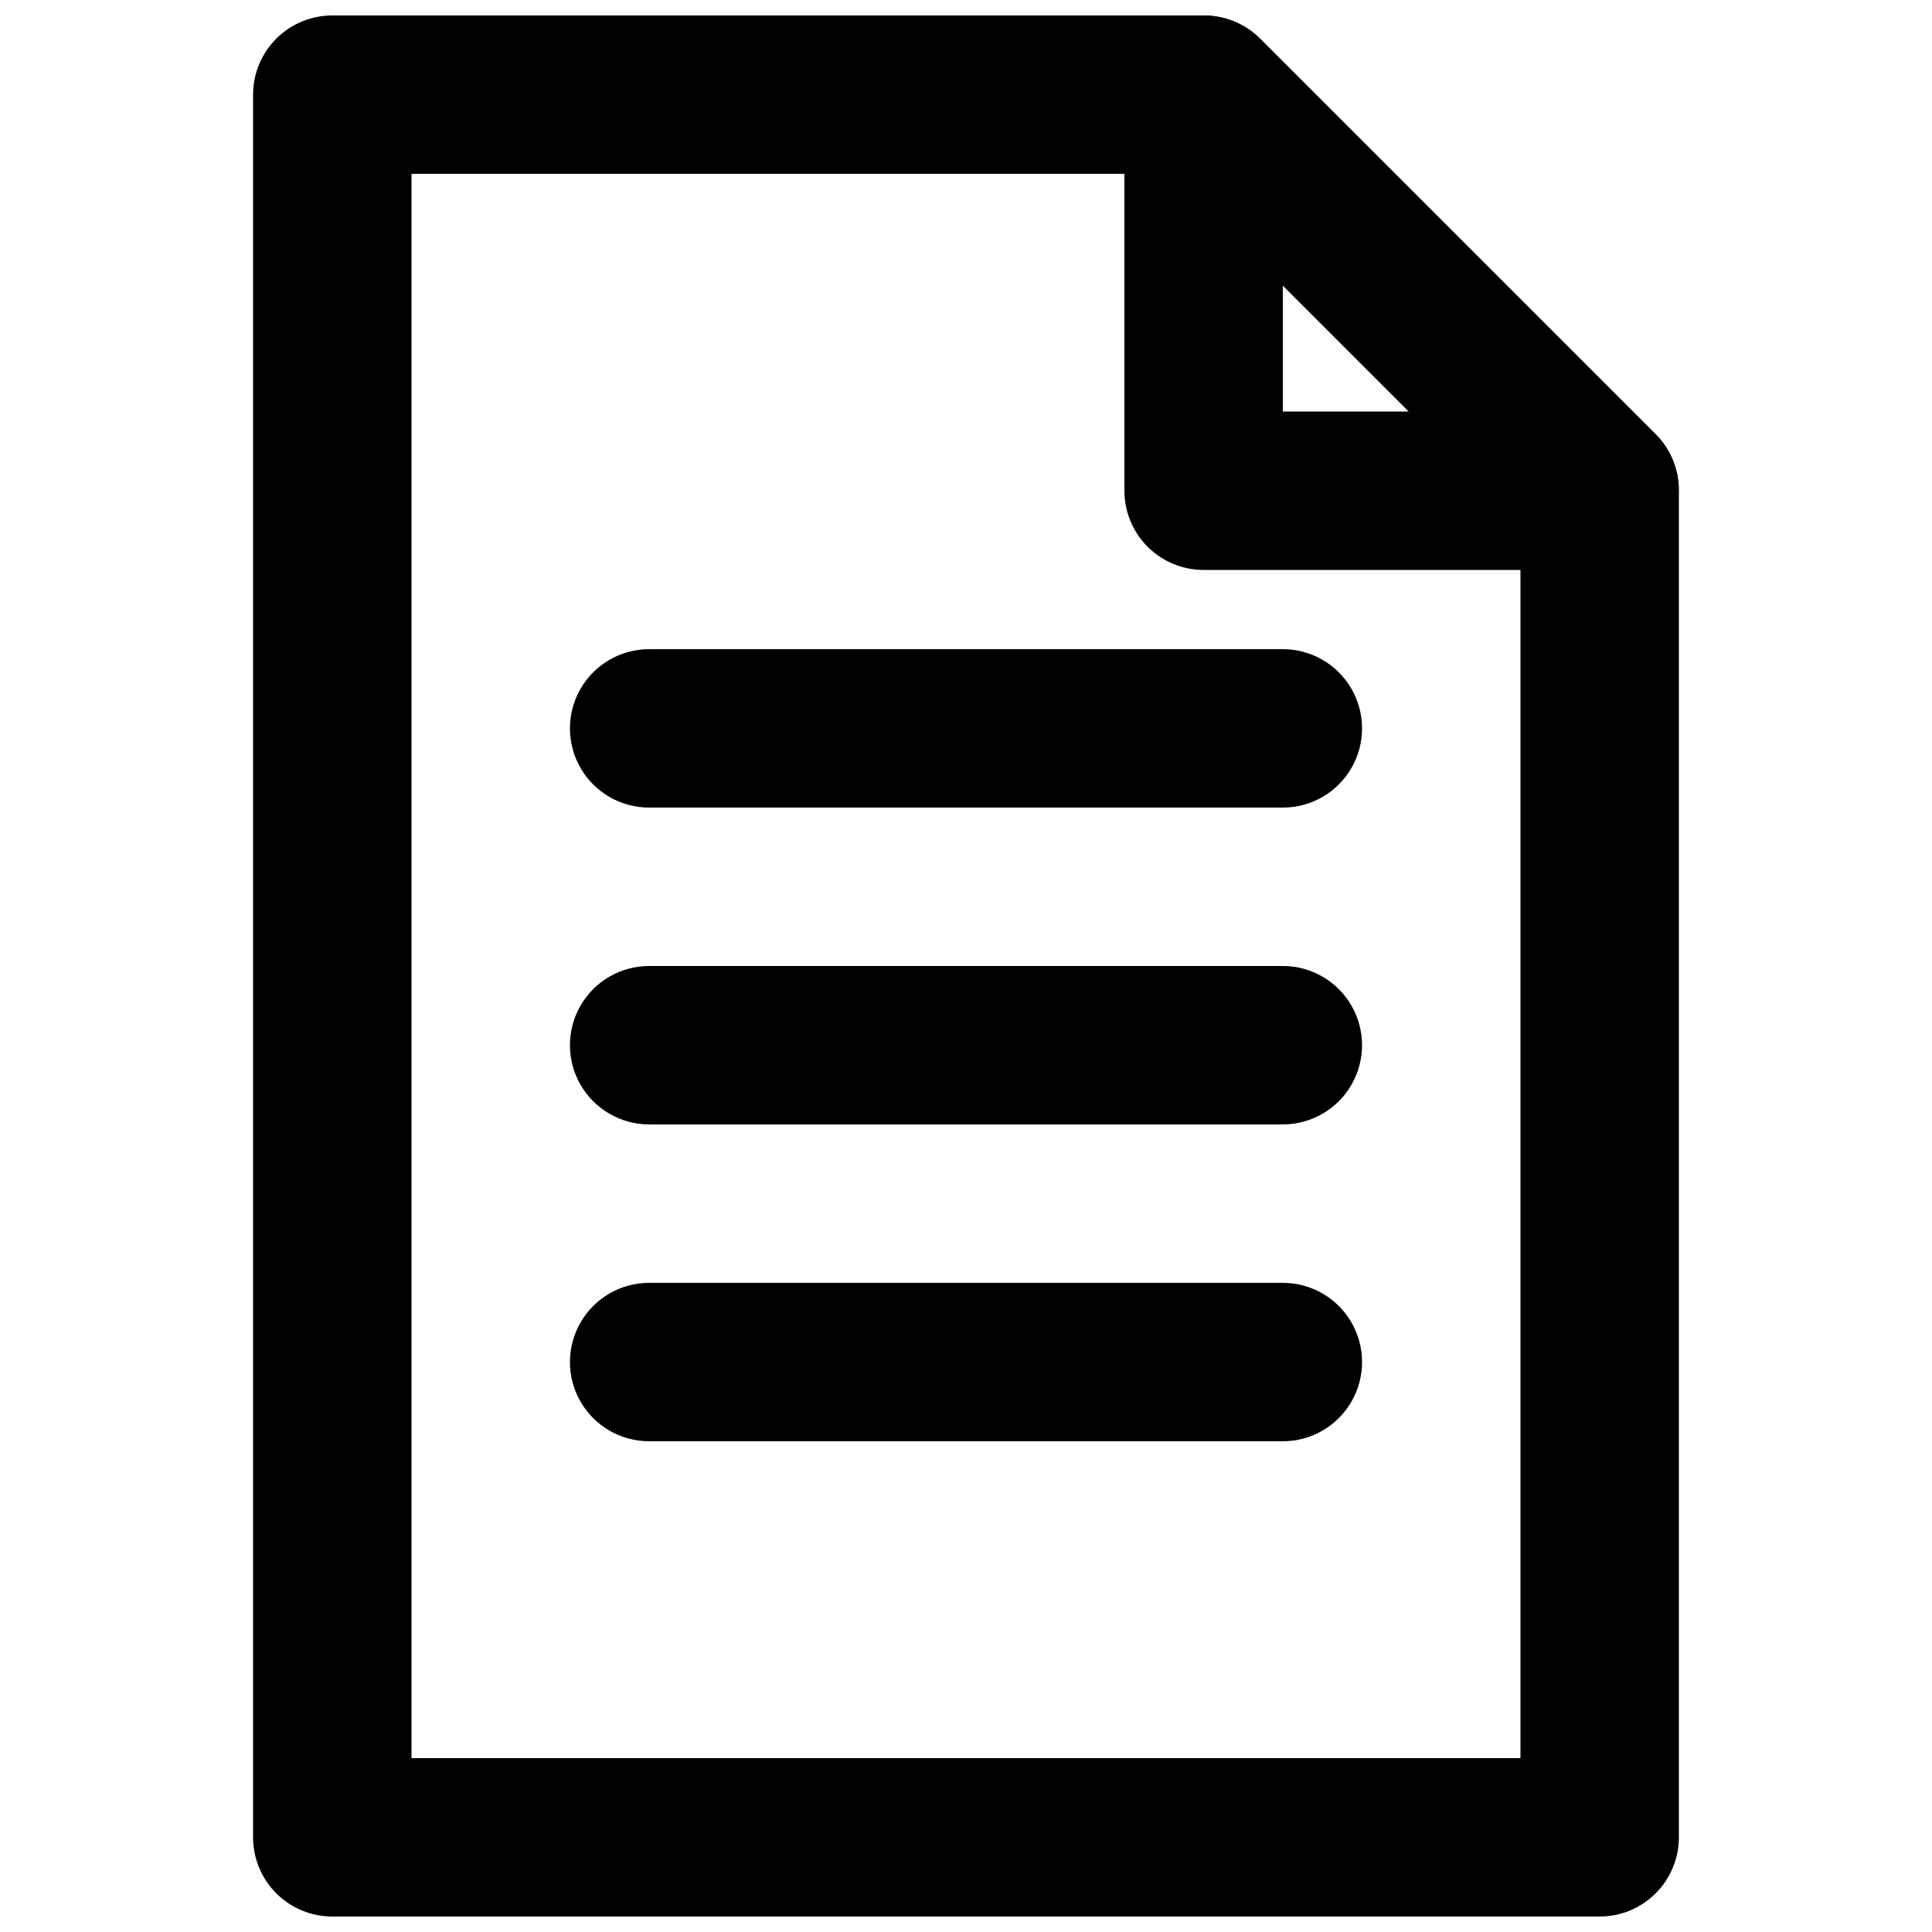
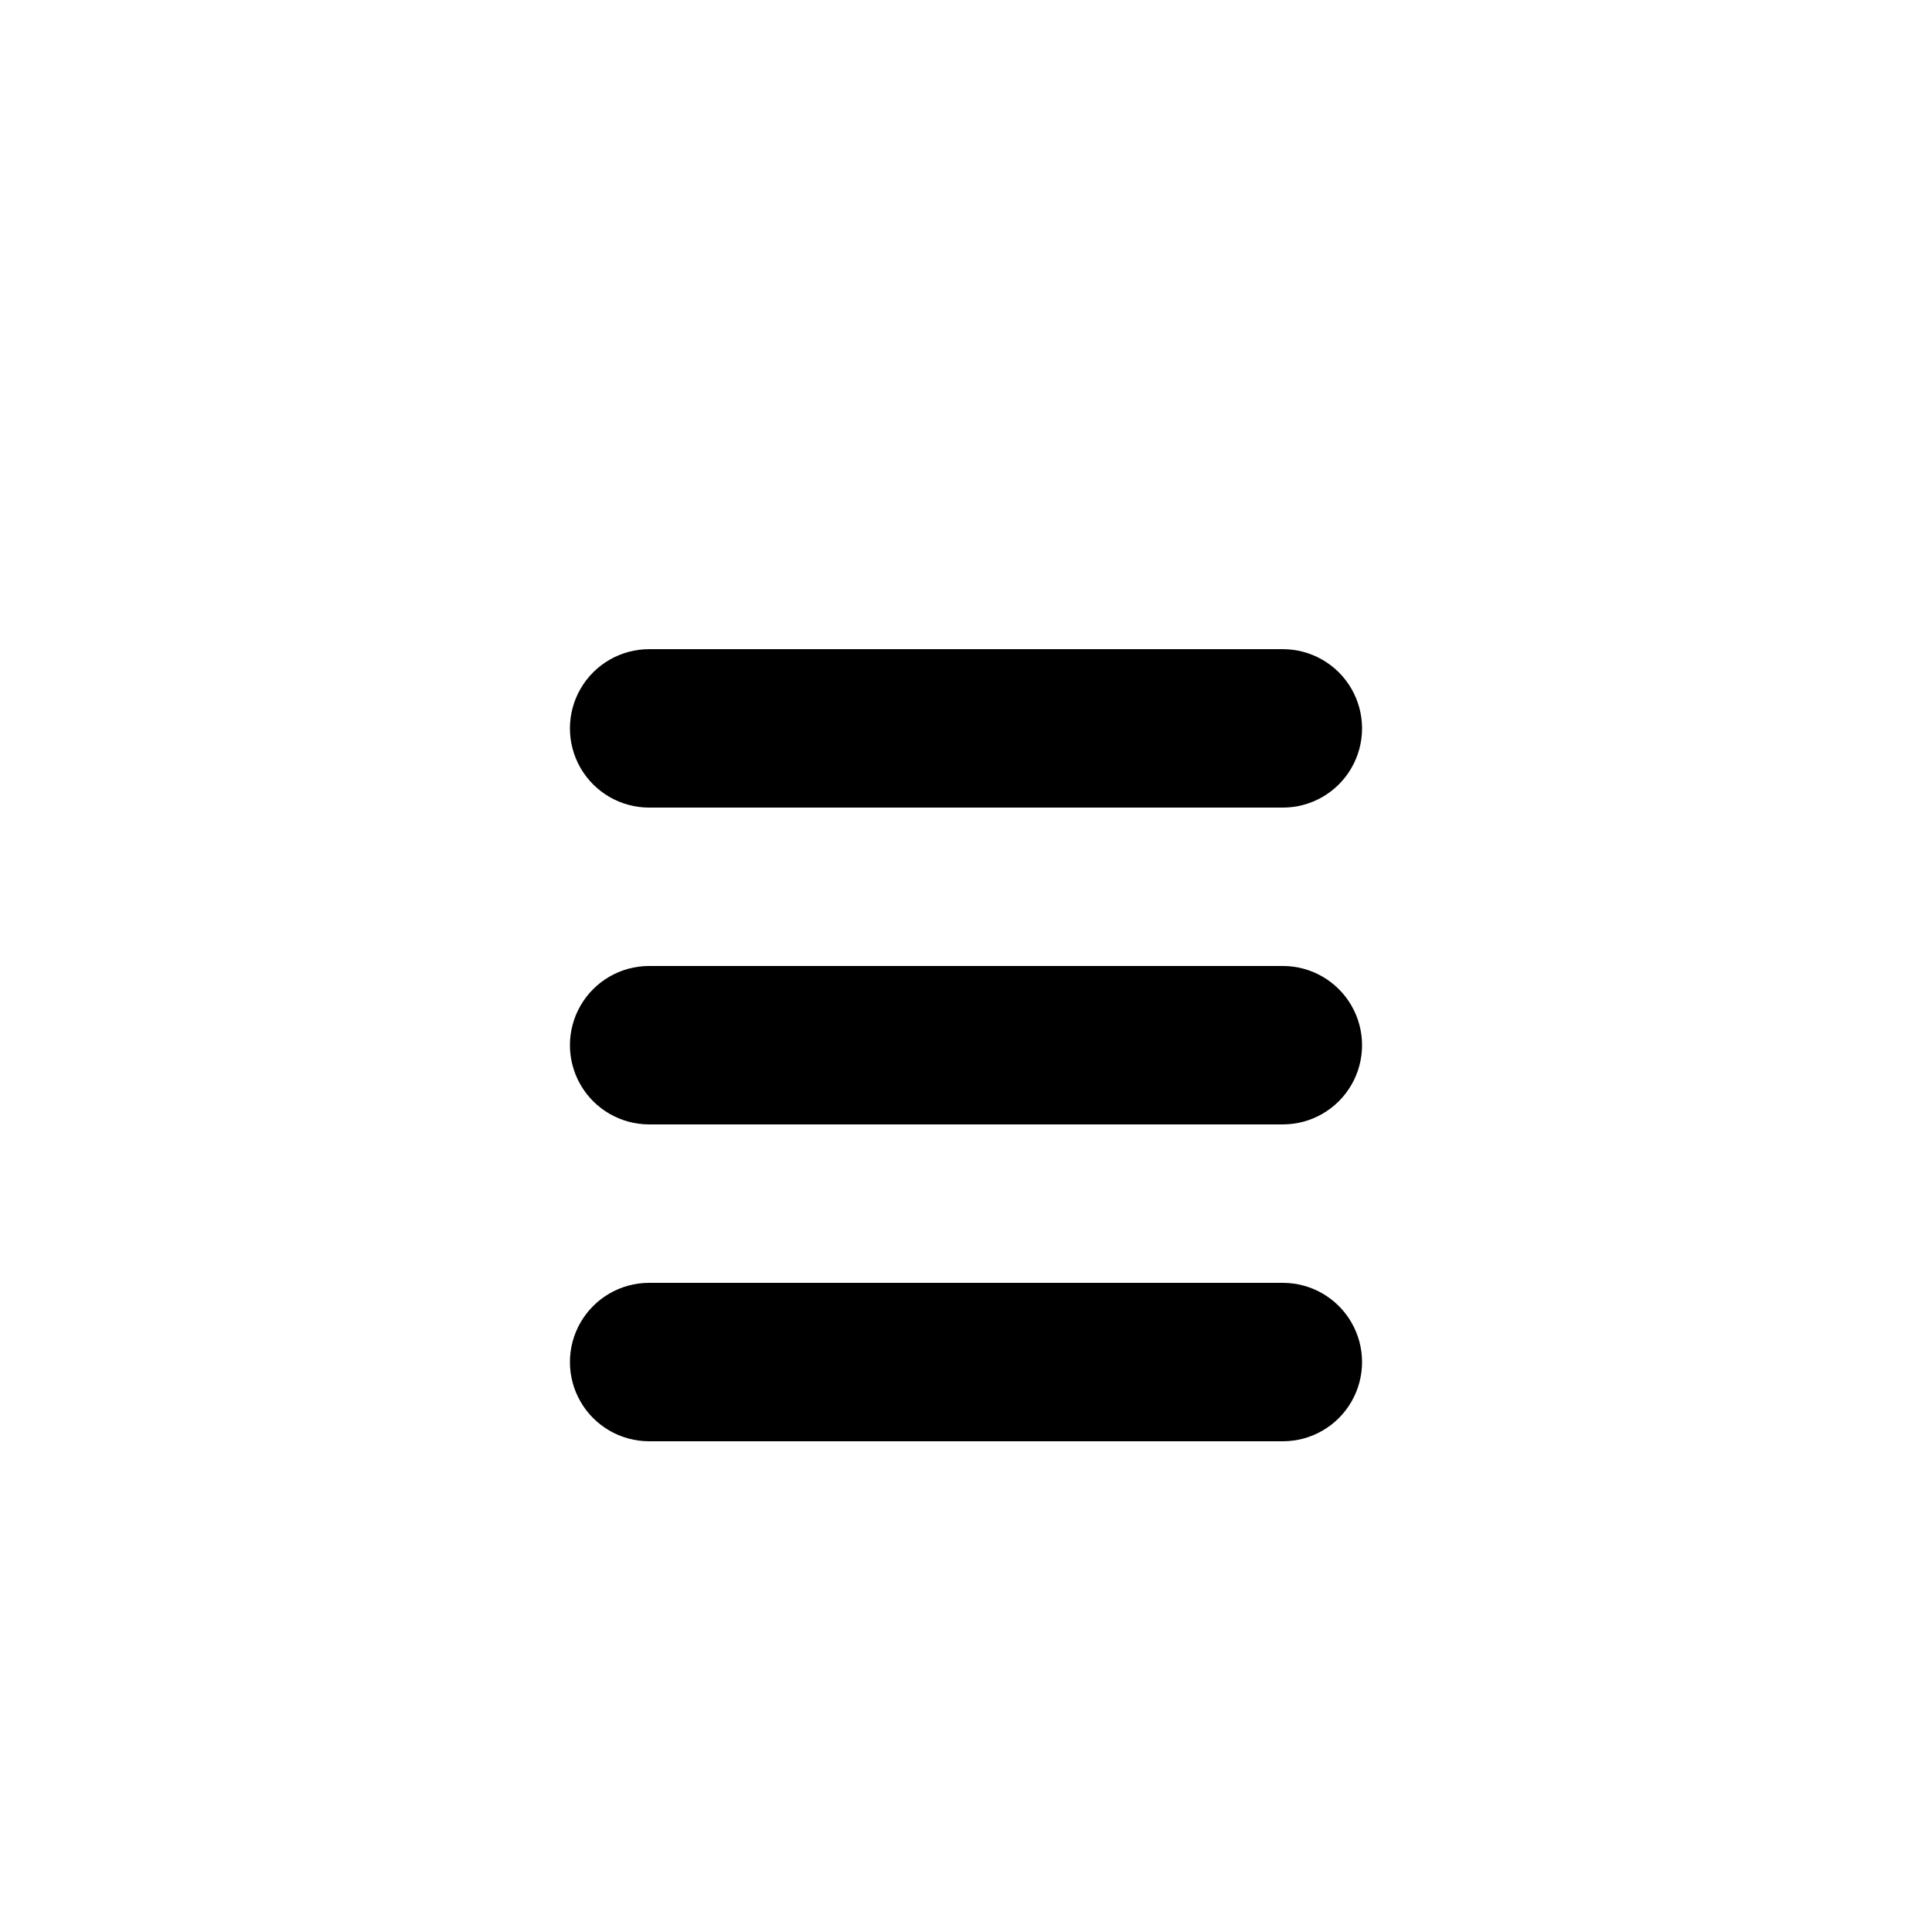
<svg xmlns="http://www.w3.org/2000/svg" width="800px" height="800px" version="1.1" viewBox="144 144 512 512">
  <defs>
    <clipPath id="b">
      <path d="m441 148.09h148v147.91h-148z" />
    </clipPath>
    <clipPath id="a">
-       <path d="m211 148.09h378v503.81h-378z" />
-     </clipPath>
+       </clipPath>
  </defs>
  <g clip-path="url(#b)">
-     <path d="m567.93 295.04h-104.96c-5.57 0-10.91-2.211-14.844-6.148-3.938-3.938-6.148-9.277-6.148-14.844v-104.96c0.02-4.144 1.266-8.191 3.582-11.625 2.316-3.438 5.598-6.113 9.43-7.688 3.824-1.609 8.039-2.047 12.109-1.262 4.074 0.785 7.82 2.758 10.773 5.668l104.96 104.96c2.914 2.953 4.887 6.703 5.672 10.773 0.781 4.074 0.344 8.285-1.266 12.109-1.574 3.832-4.246 7.113-7.684 9.43s-7.484 3.562-11.629 3.586zm-83.969-41.984h33.379l-33.379-33.379z" />
-   </g>
+     </g>
  <g clip-path="url(#a)">
    <path d="m567.93 651.9h-335.87c-5.566 0-10.906-2.211-14.844-6.148s-6.148-9.273-6.148-14.844v-461.82c0-5.566 2.211-10.906 6.148-14.844s9.277-6.148 14.844-6.148h230.91c5.578-0.031 10.941 2.16 14.902 6.086l104.96 104.96c3.93 3.961 6.121 9.324 6.086 14.906v356.86c0 5.57-2.211 10.906-6.148 14.844-3.934 3.938-9.273 6.148-14.844 6.148zm-314.88-41.984h293.89v-327.27l-92.574-92.574h-201.31z" />
  </g>
  <path d="m483.96 358.02h-167.93c-7.5 0-14.43-4.004-18.18-10.496-3.75-6.496-3.75-14.5 0-20.992 3.75-6.496 10.68-10.496 18.18-10.496h167.94-0.004c7.5 0 14.434 4 18.18 10.496 3.75 6.492 3.75 14.496 0 20.992-3.746 6.492-10.68 10.496-18.18 10.496z" />
  <path d="m483.96 441.98h-167.93c-7.5 0-14.43-4.004-18.18-10.496-3.75-6.496-3.75-14.5 0-20.992 3.75-6.496 10.68-10.496 18.18-10.496h167.94-0.004c7.5 0 14.434 4 18.18 10.496 3.75 6.492 3.75 14.496 0 20.992-3.746 6.492-10.68 10.496-18.18 10.496z" />
  <path d="m483.96 525.95h-167.93c-7.5 0-14.43-4-18.18-10.496-3.75-6.492-3.75-14.496 0-20.992 3.75-6.492 10.68-10.496 18.18-10.496h167.94-0.004c7.5 0 14.434 4.004 18.18 10.496 3.75 6.496 3.75 14.5 0 20.992-3.746 6.496-10.68 10.496-18.18 10.496z" />
</svg>